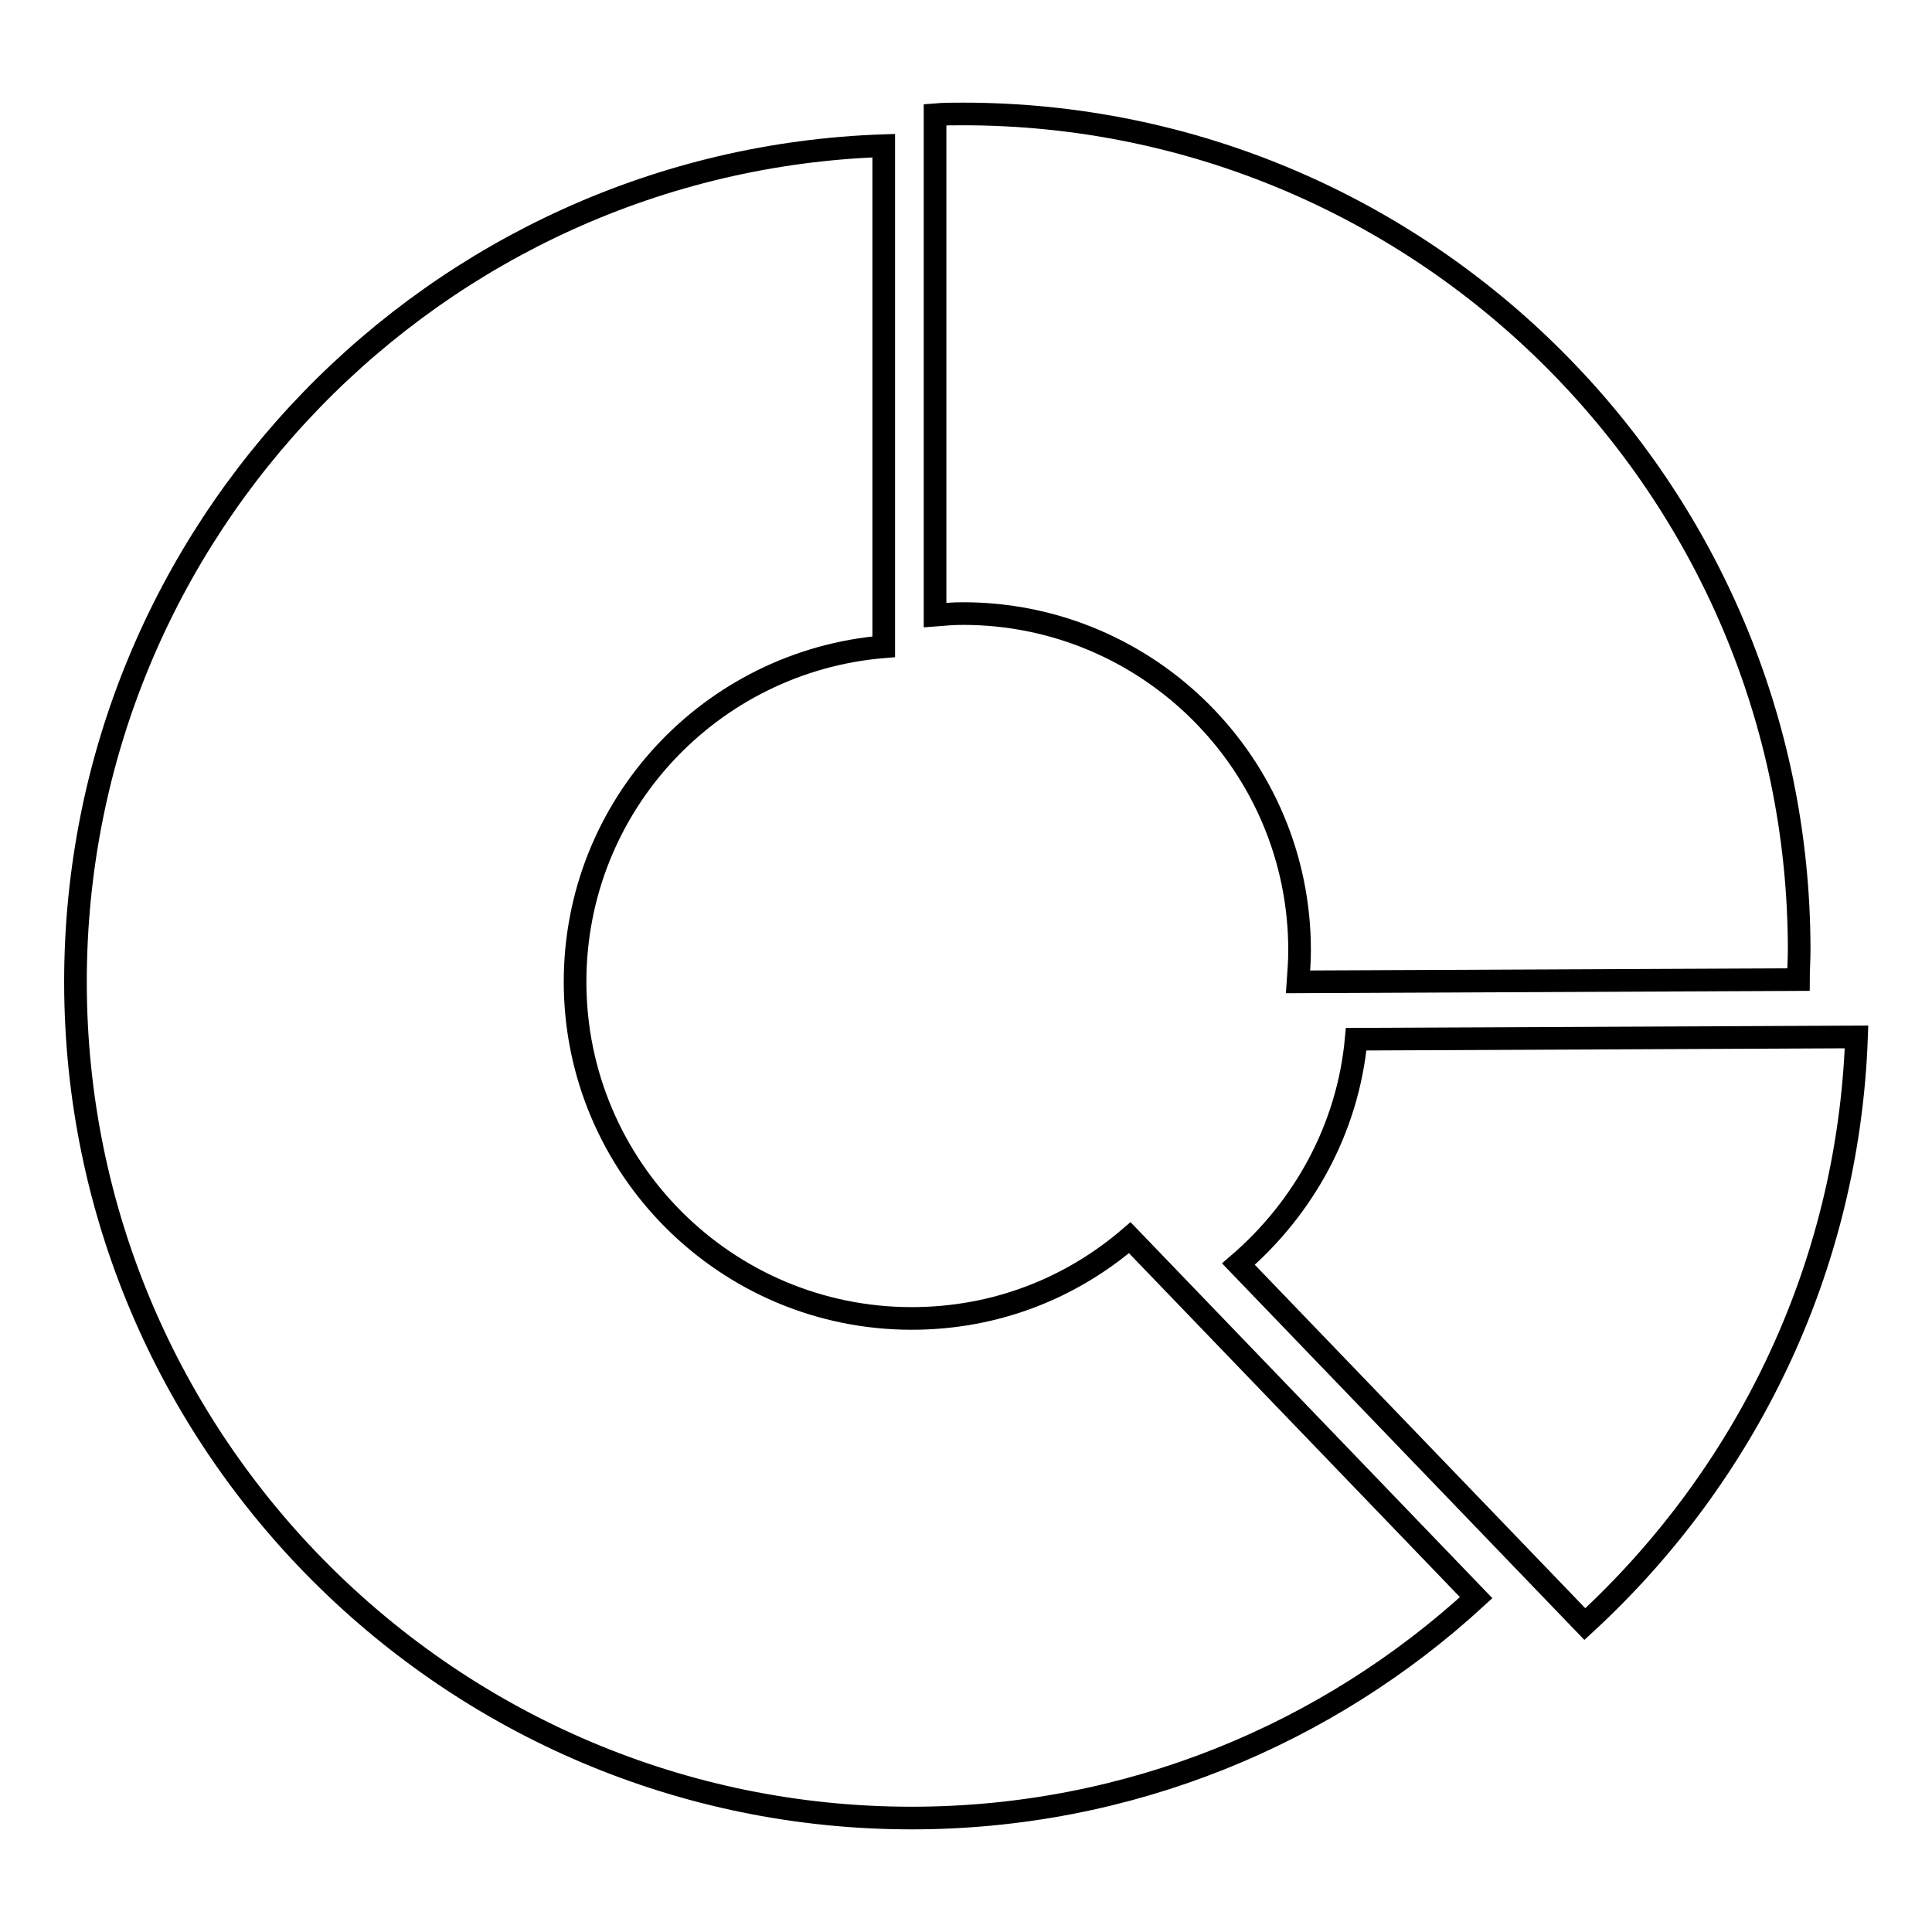
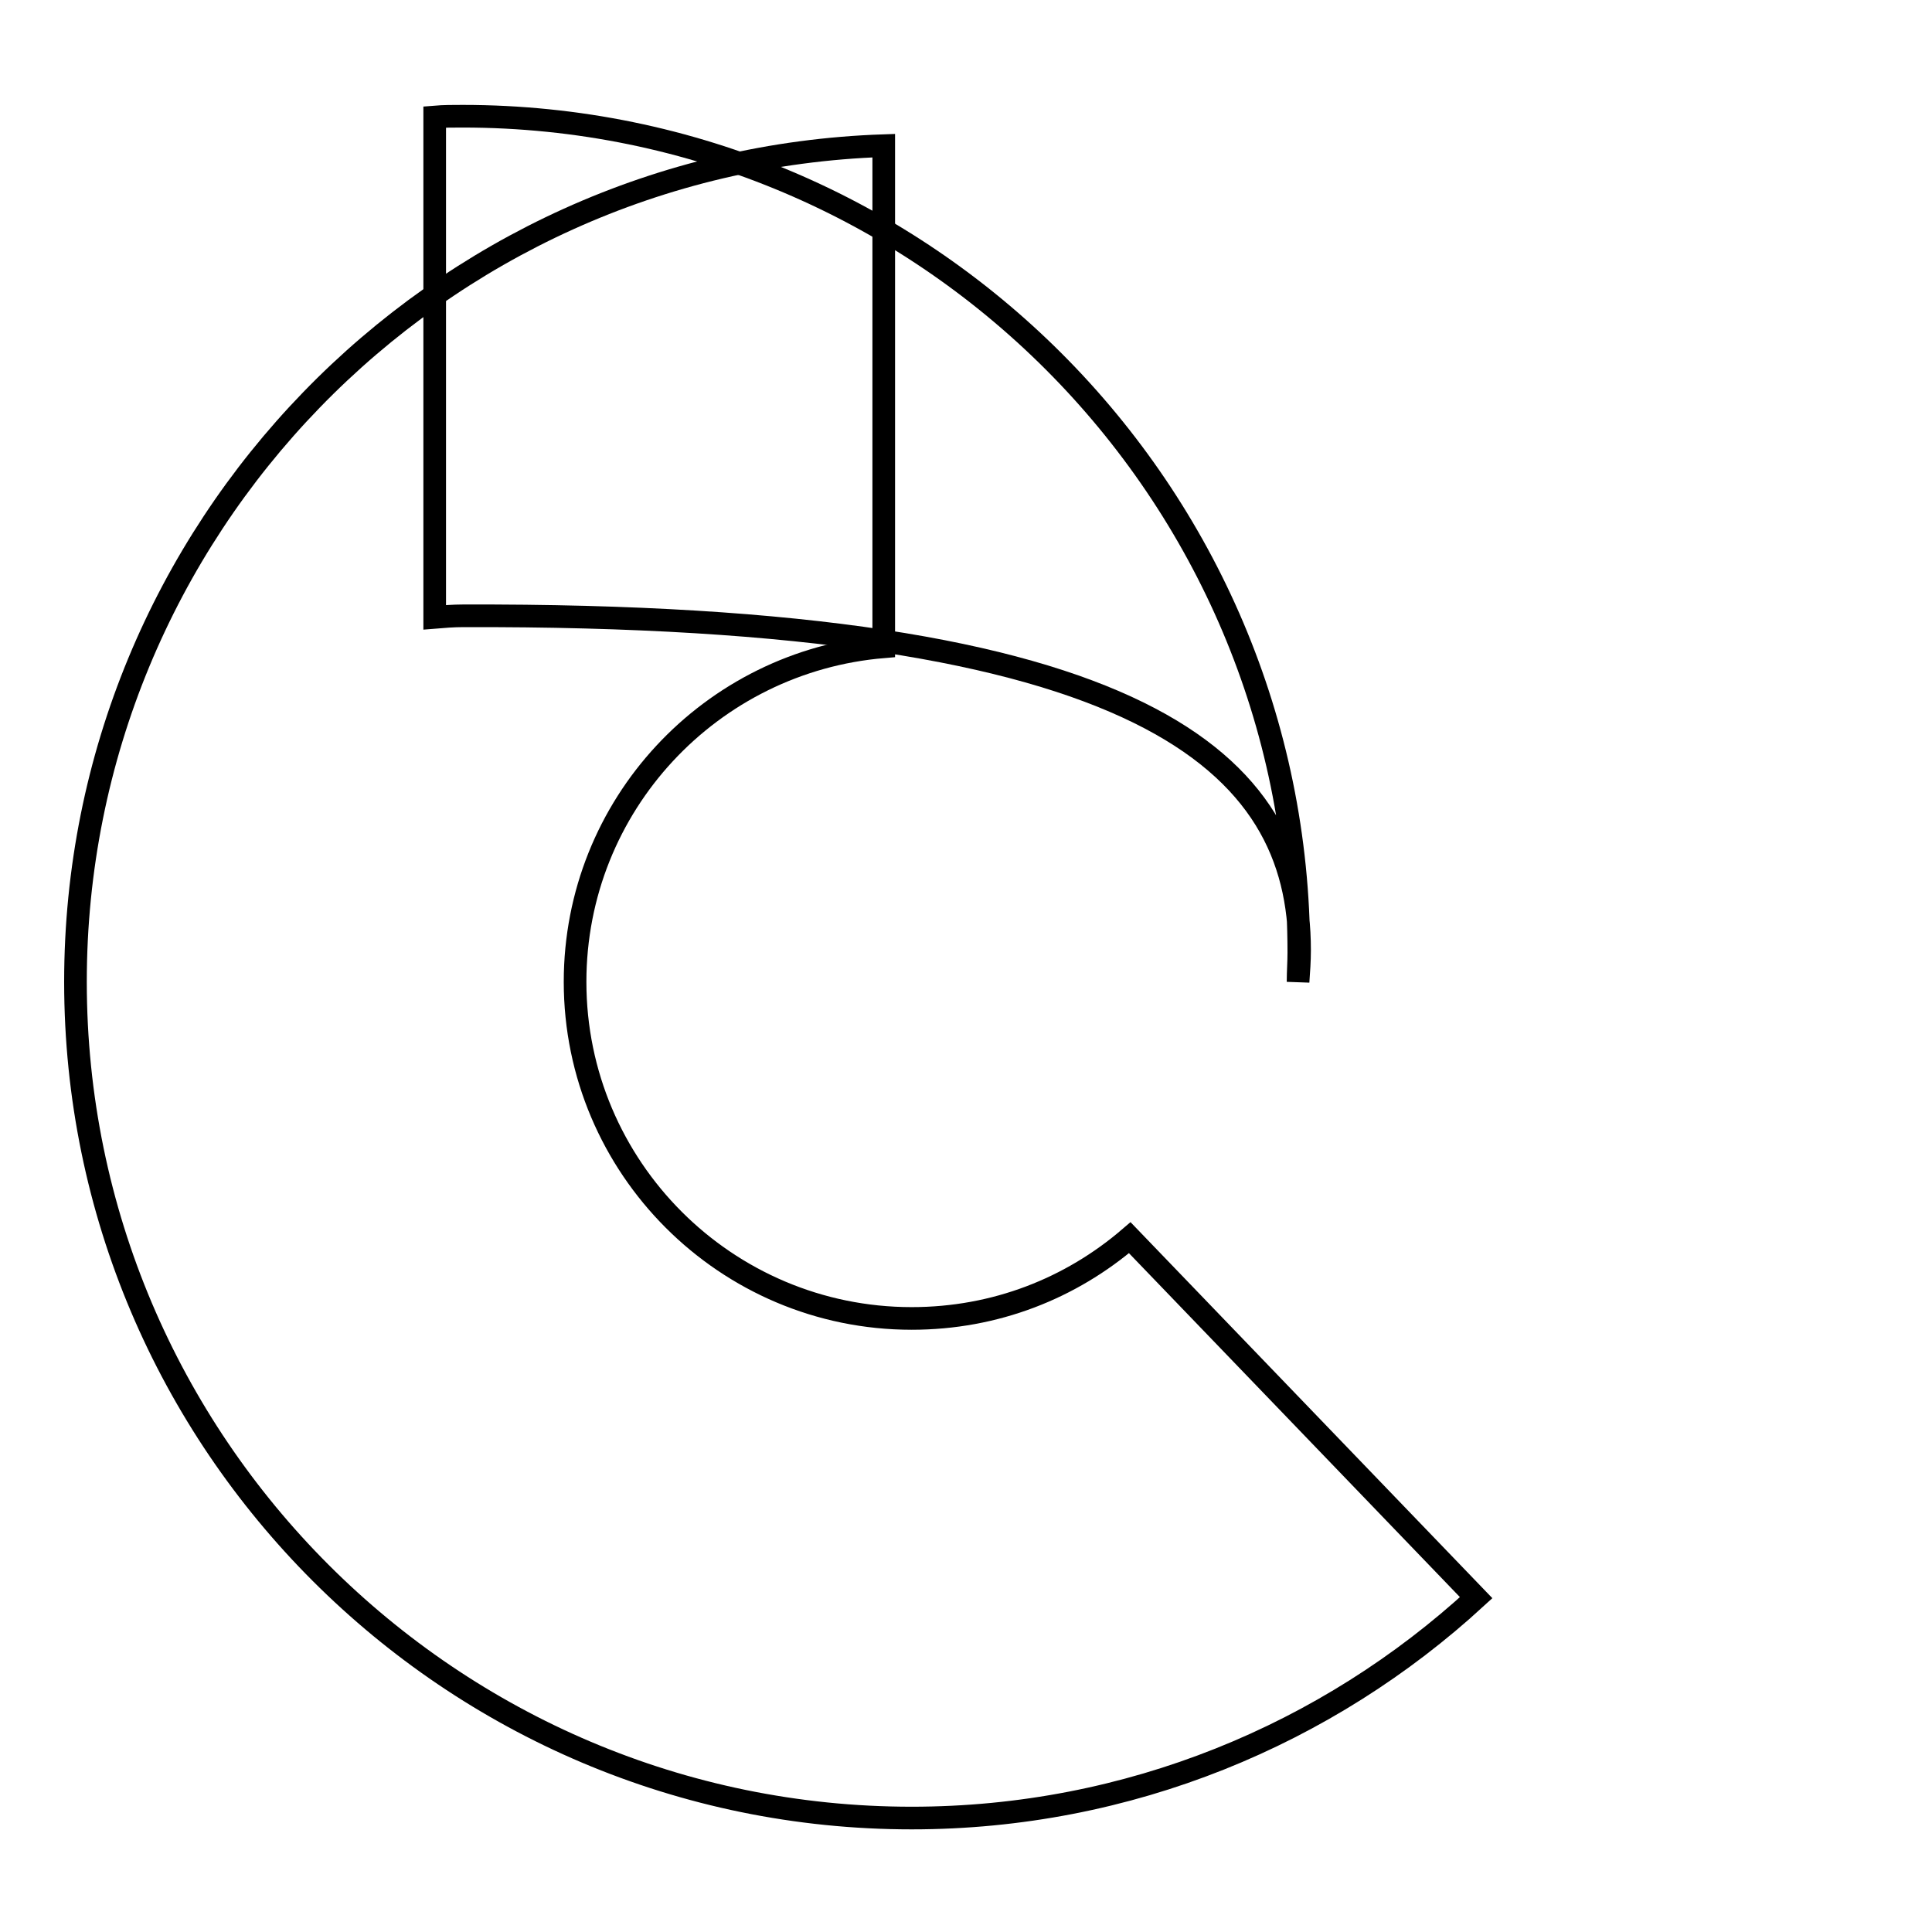
<svg xmlns="http://www.w3.org/2000/svg" version="1.1" x="0px" y="0px" viewBox="0 0 256 256" enable-background="new 0 0 256 256" xml:space="preserve">
  <g>
    <g>
      <g>
        <g>
          <path stroke-width="3" fill-opacity="0" stroke="#000000" d="M120.8,174.7c-24.6,0-44.6-20-44.6-44.6c0-23.4,18-42.5,40.9-44.4V19.3C57.7,21.3,10,70.2,10,130.1c0,61.1,49.7,110.8,110.8,110.8c28.8,0,55.1-11.1,74.8-29.2L149.7,164C141.9,170.7,131.9,174.7,120.8,174.7z" />
-           <path stroke-width="3" fill-opacity="0" stroke="#000000" d="M179.7,137.7c-1.1,11.9-7,22.4-15.6,29.8l45.9,47.7c21.2-19.5,34.9-47,36-77.8L179.7,137.7z" />
-           <path stroke-width="3" fill-opacity="0" stroke="#000000" d="M172.2,125.9c0,1.4-0.1,2.8-0.2,4.2l66.3-0.3c0-1.3,0.1-2.6,0.1-3.9c0-61.1-49.7-110.8-110.8-110.8c-1.3,0-2.5,0-3.7,0.1v66.3c1.2-0.1,2.5-0.2,3.7-0.2C152.2,81.3,172.2,101.3,172.2,125.9z" />
+           <path stroke-width="3" fill-opacity="0" stroke="#000000" d="M172.2,125.9c0,1.4-0.1,2.8-0.2,4.2c0-1.3,0.1-2.6,0.1-3.9c0-61.1-49.7-110.8-110.8-110.8c-1.3,0-2.5,0-3.7,0.1v66.3c1.2-0.1,2.5-0.2,3.7-0.2C152.2,81.3,172.2,101.3,172.2,125.9z" />
        </g>
      </g>
      <g />
      <g />
      <g />
      <g />
      <g />
      <g />
      <g />
      <g />
      <g />
      <g />
      <g />
      <g />
      <g />
      <g />
      <g />
    </g>
  </g>
</svg>